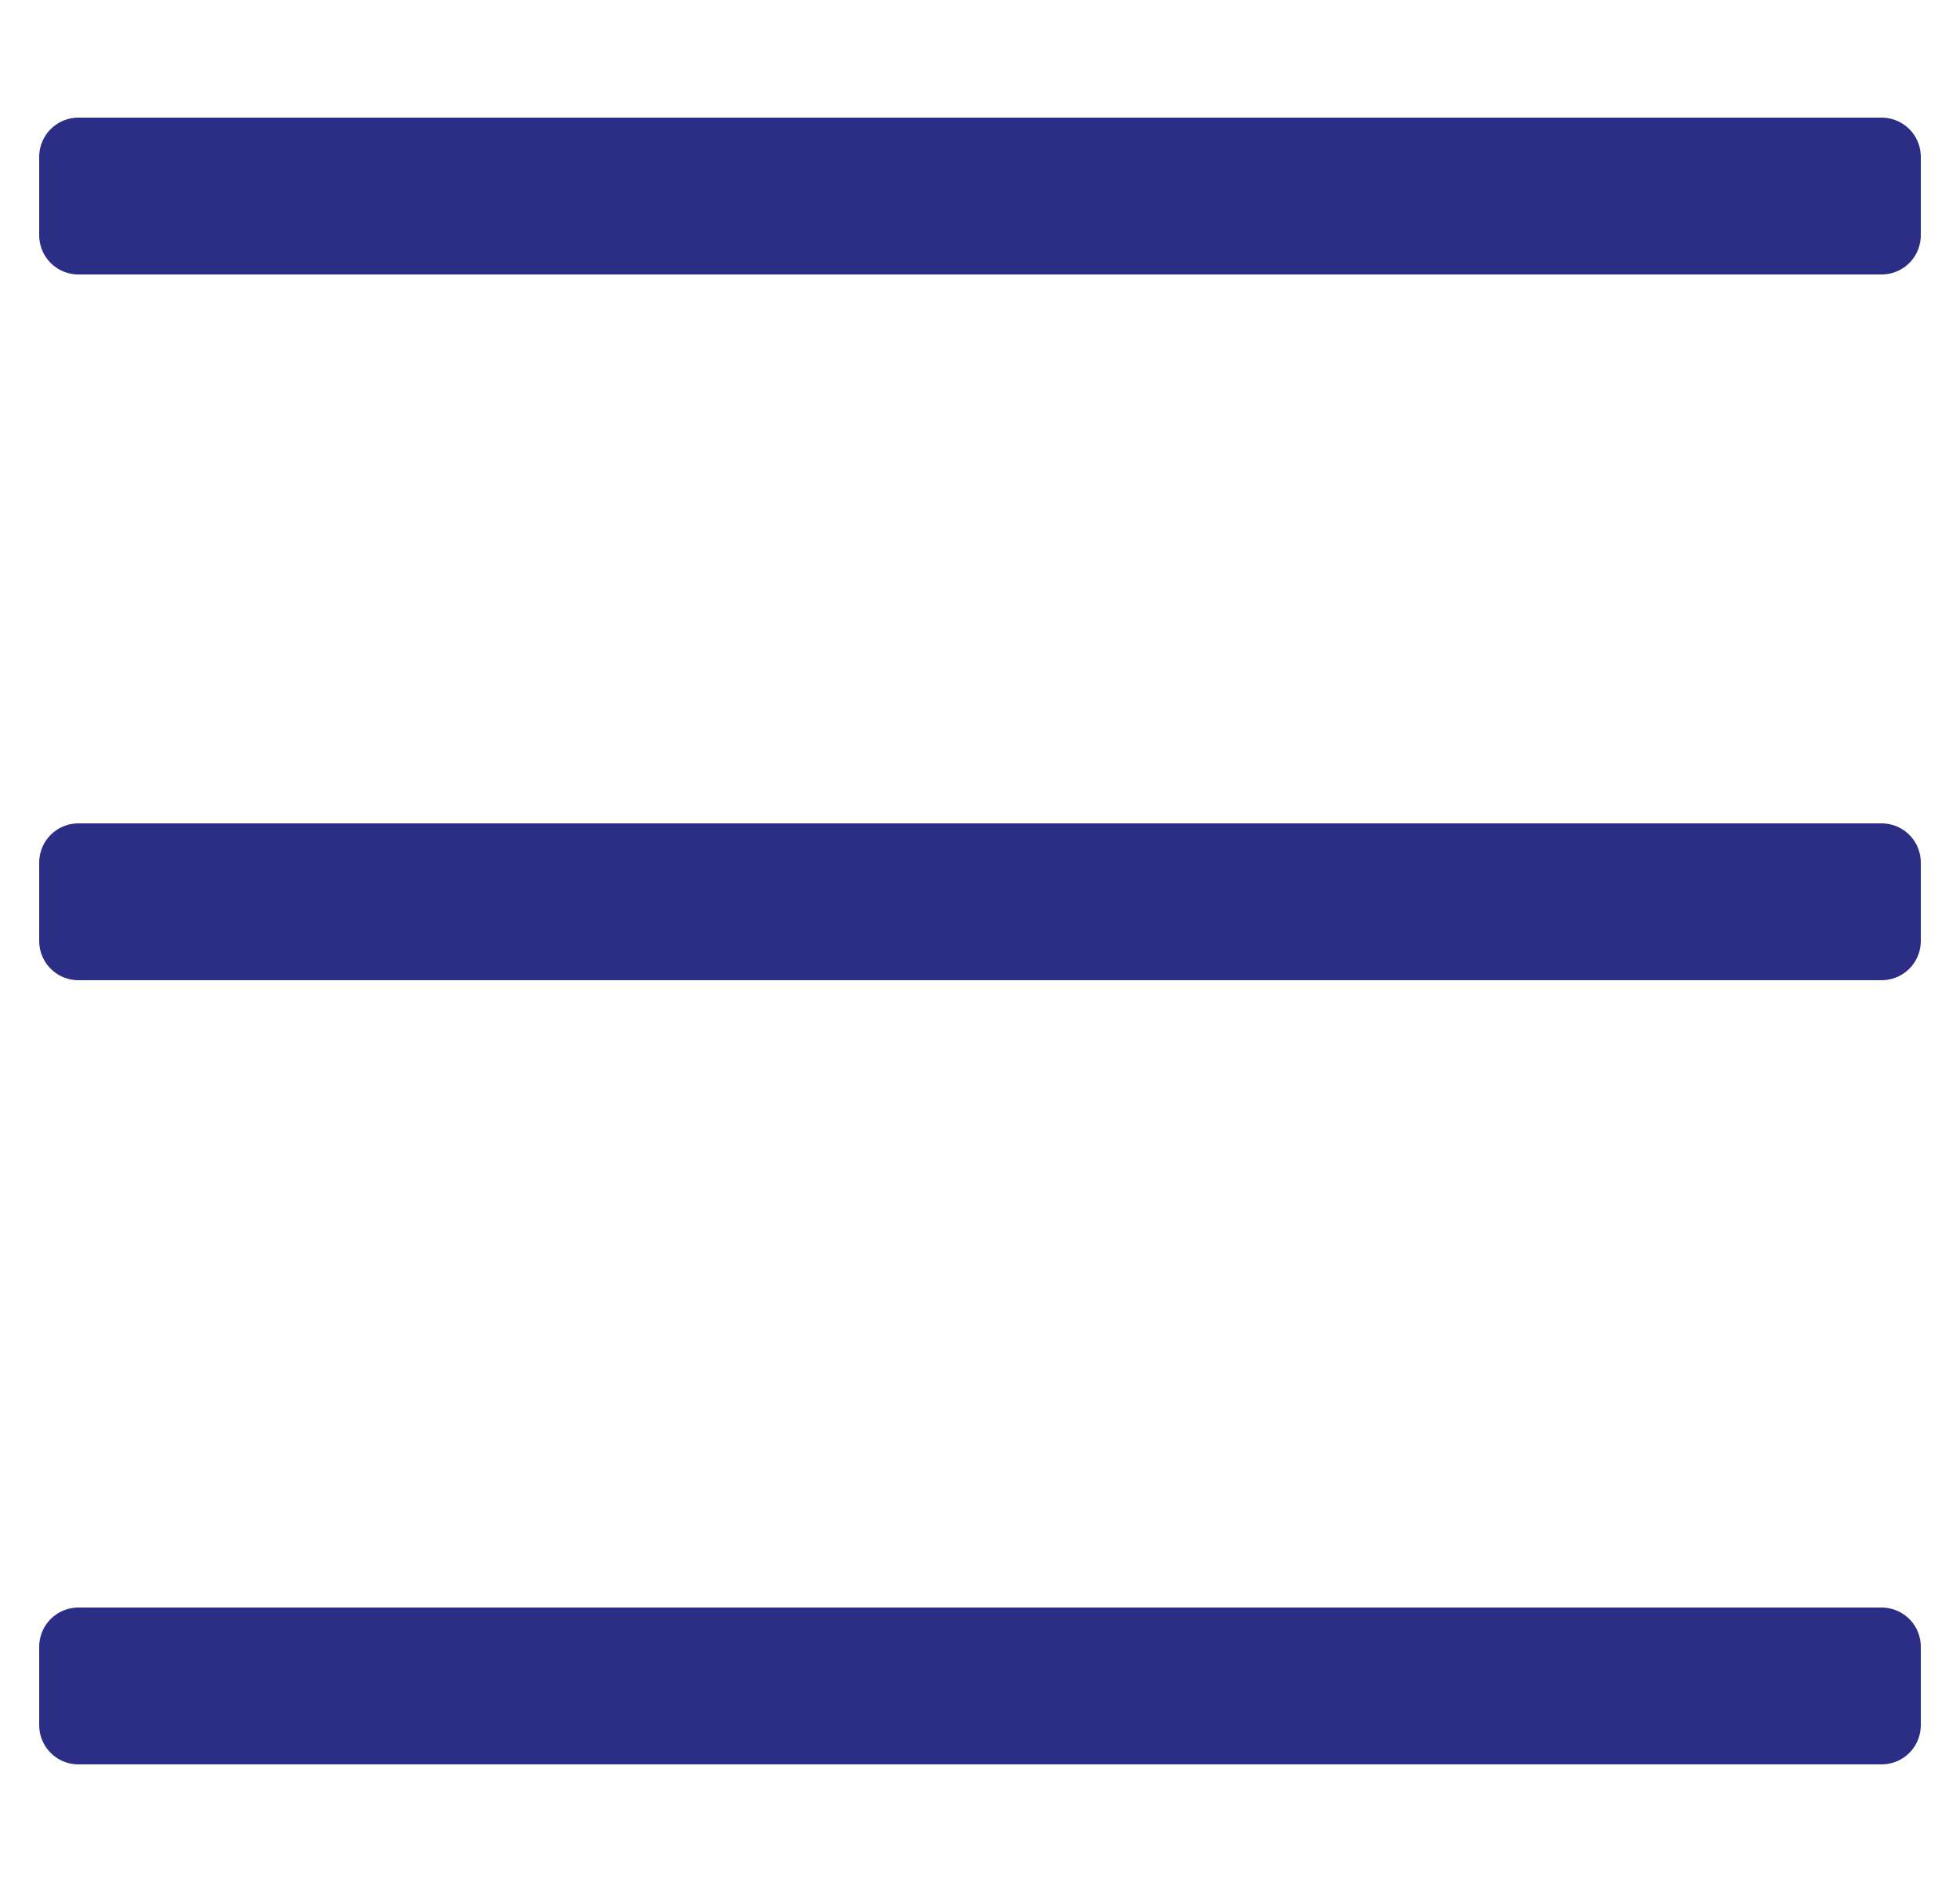
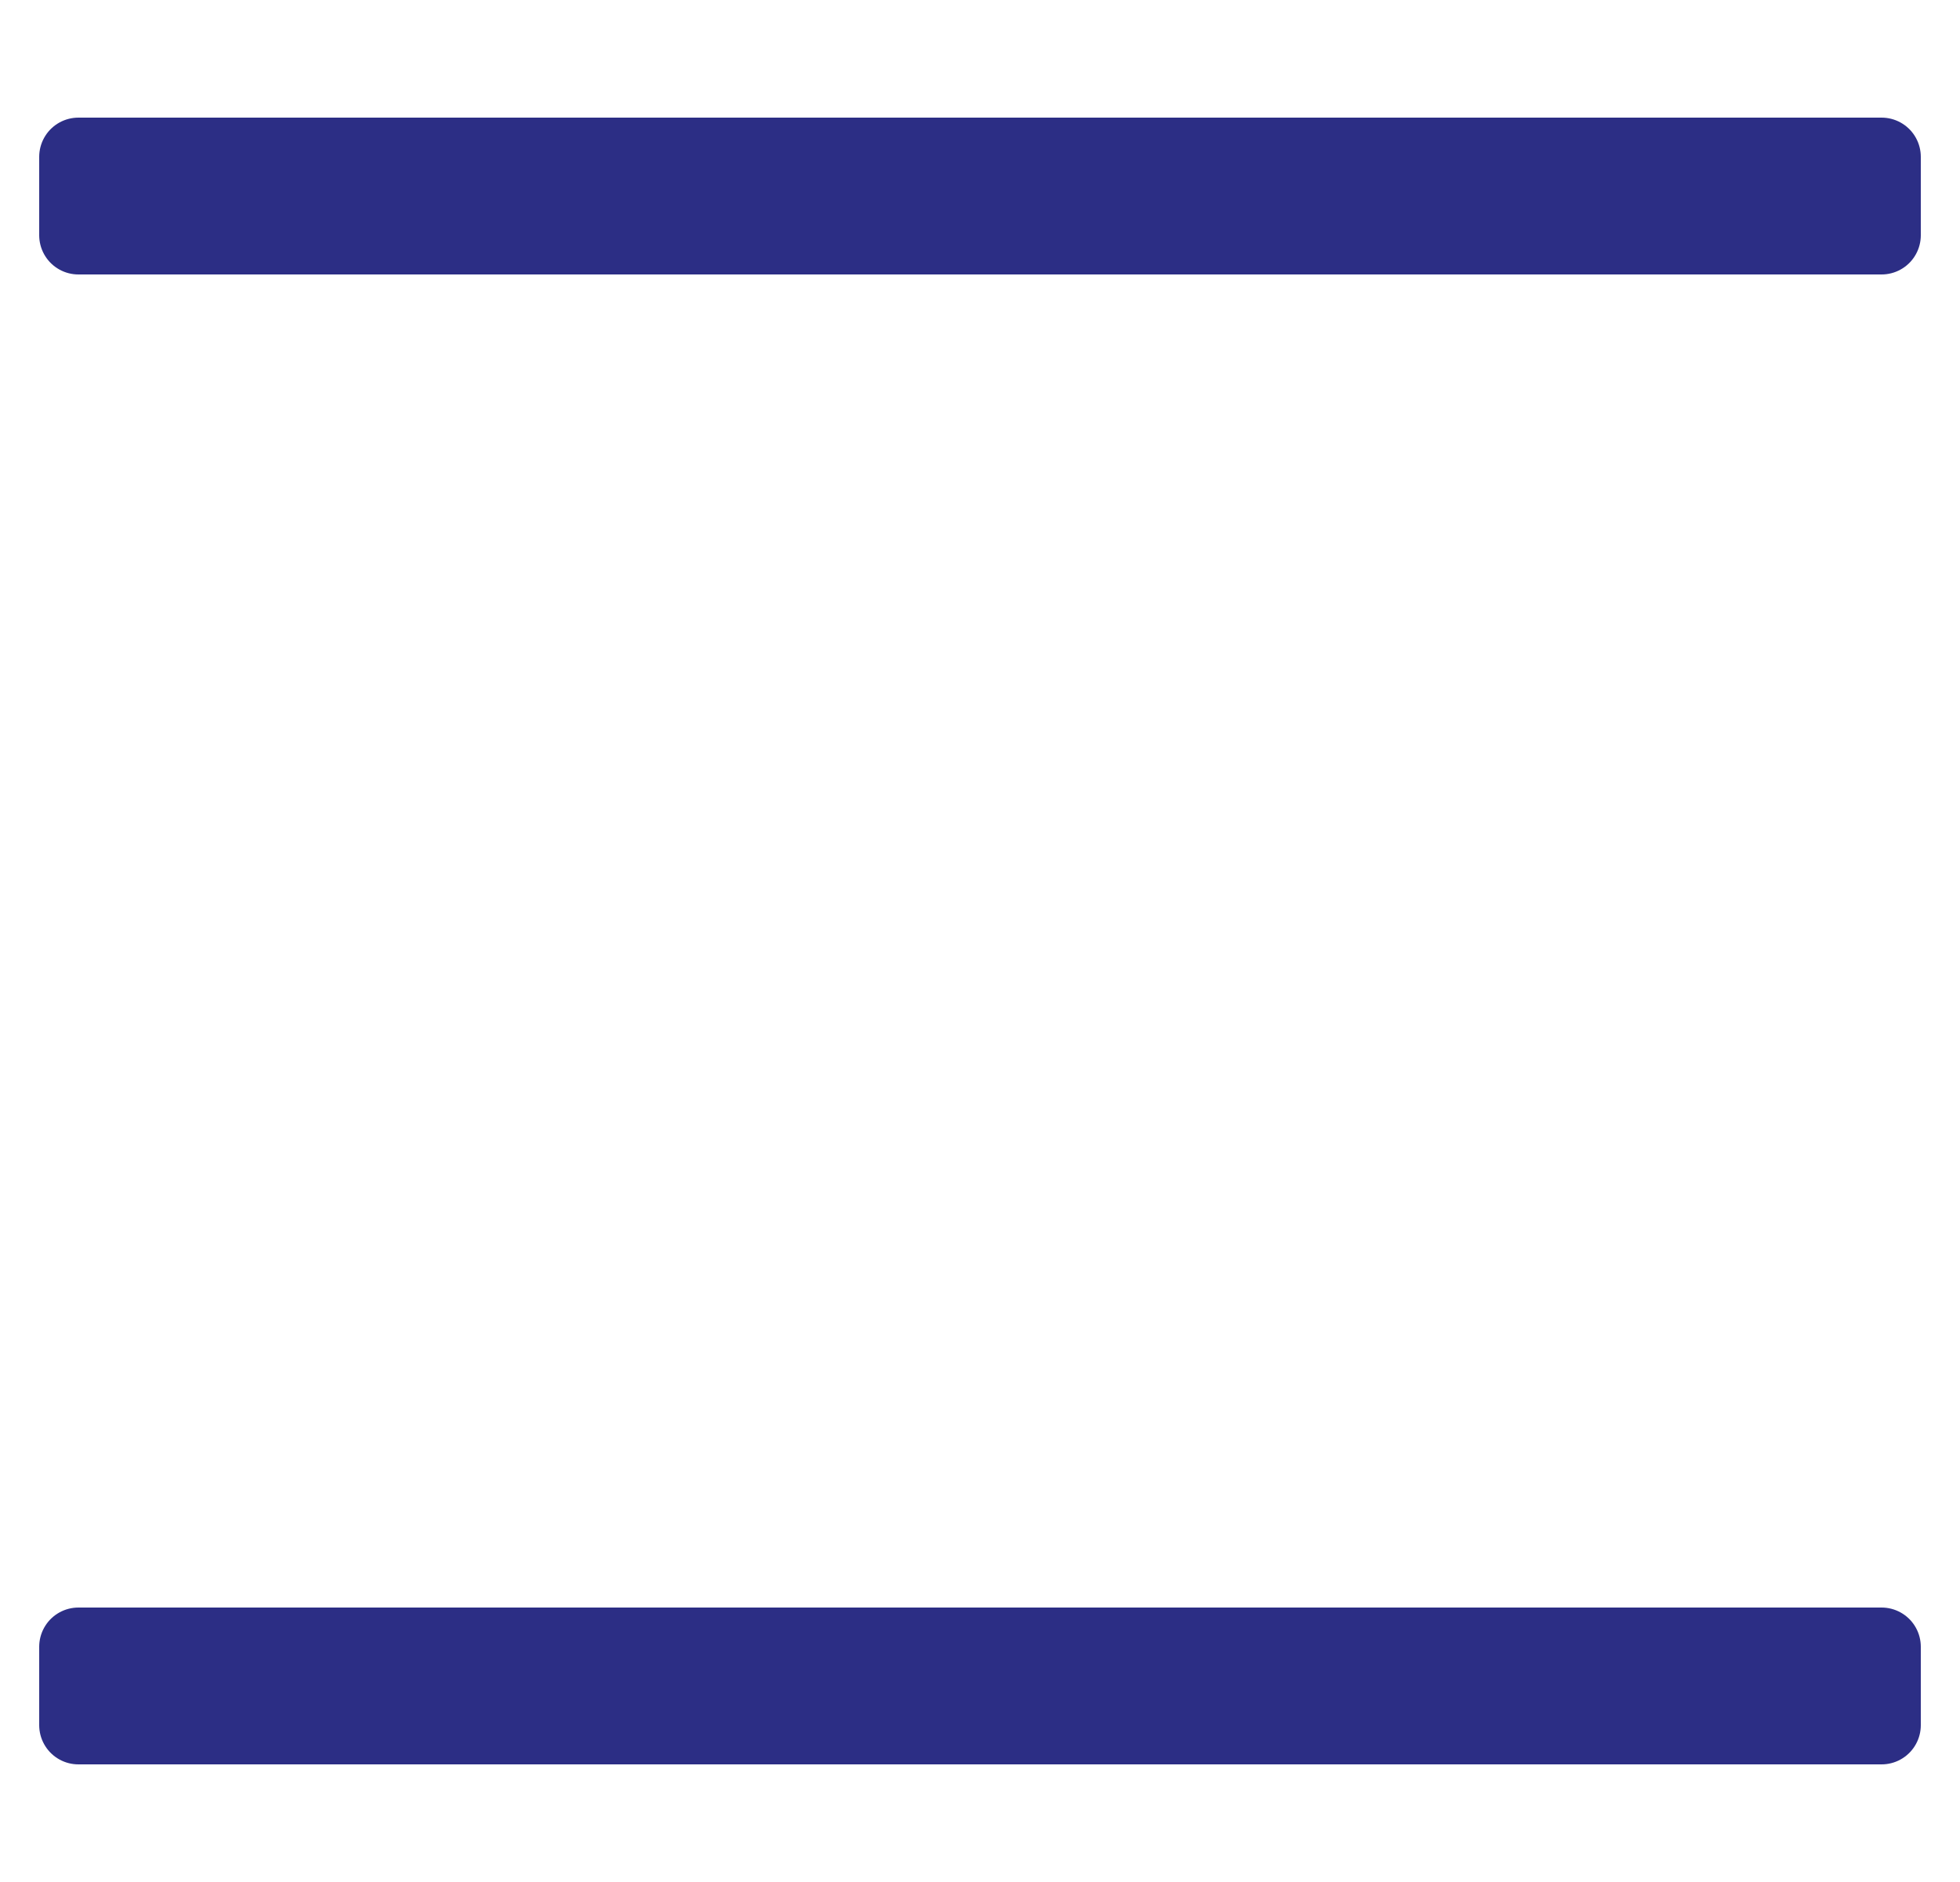
<svg xmlns="http://www.w3.org/2000/svg" width="25" height="24" viewBox="0 0 25 24" fill="none">
  <rect x="1" y="2" width="23" height="1" stroke="#2C2E85" stroke-width="1" stroke-linecap="round" stroke-linejoin="round" />
-   <rect x="1" y="11" width="23" height="1" stroke="#2C2E85" stroke-width="1" stroke-linecap="round" stroke-linejoin="round" />
  <rect x="1" y="21" width="23" height="1" stroke="#2C2E85" stroke-width="1" stroke-linecap="round" stroke-linejoin="round" />
</svg>